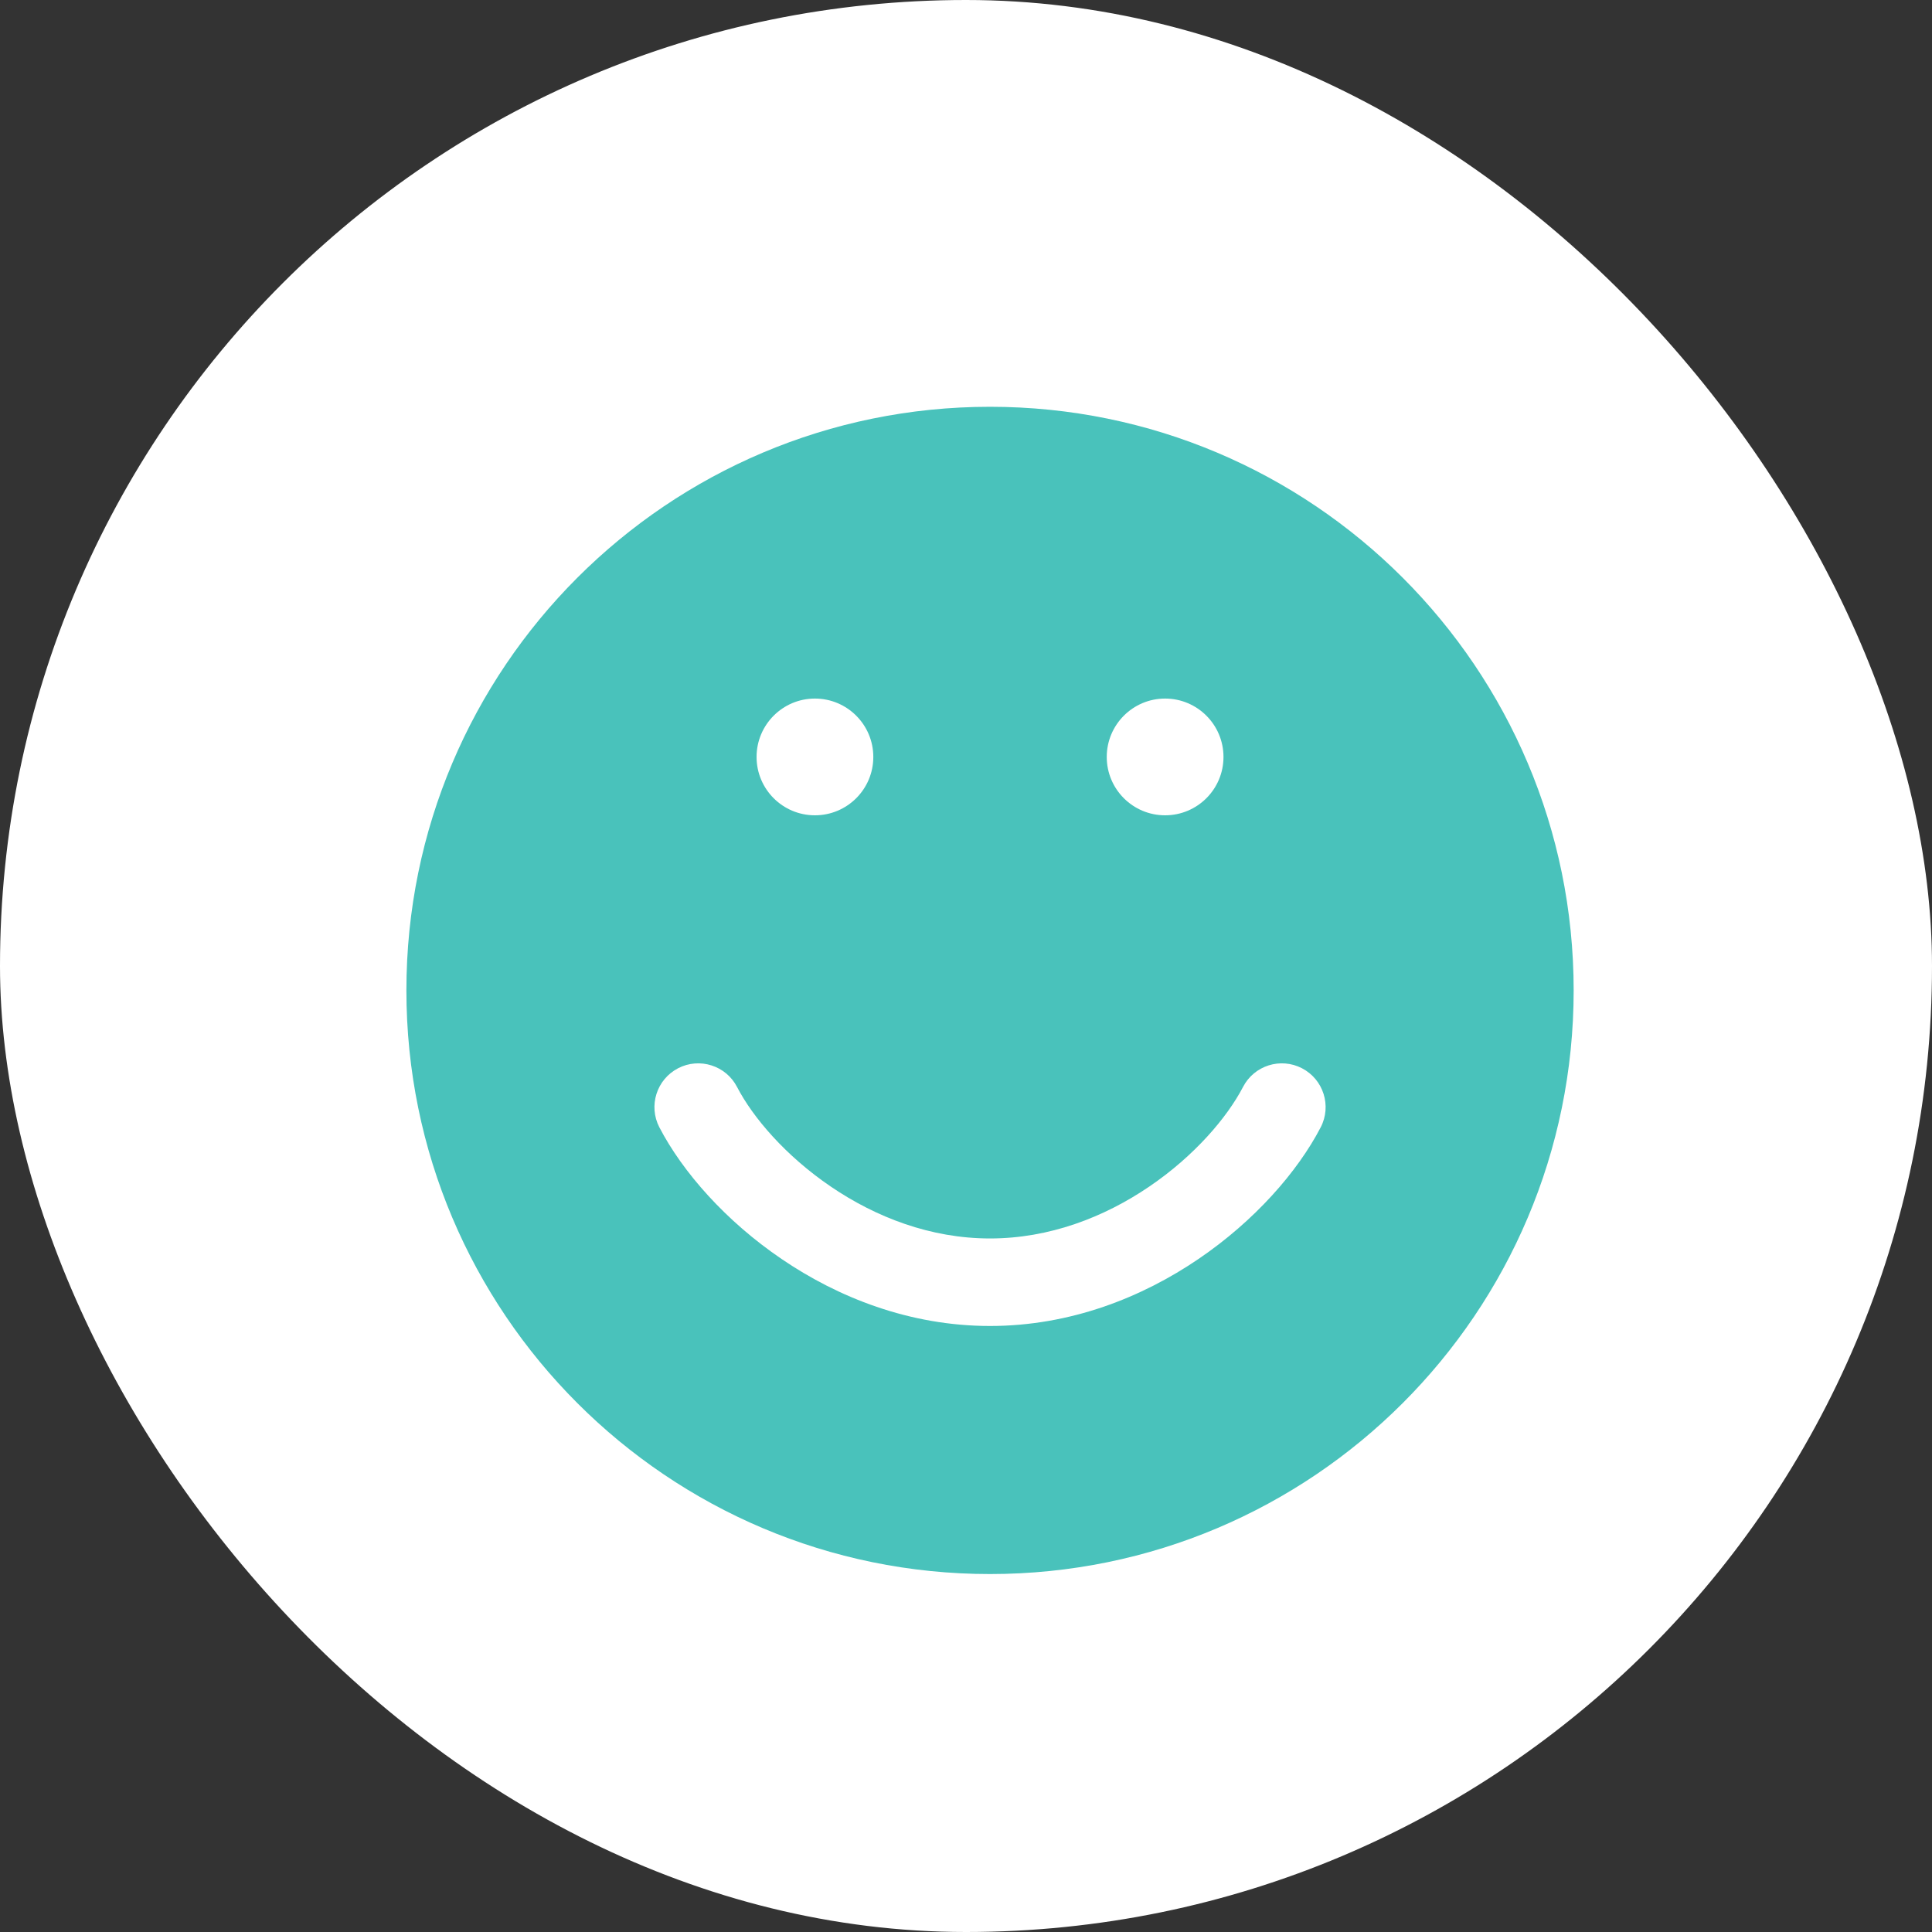
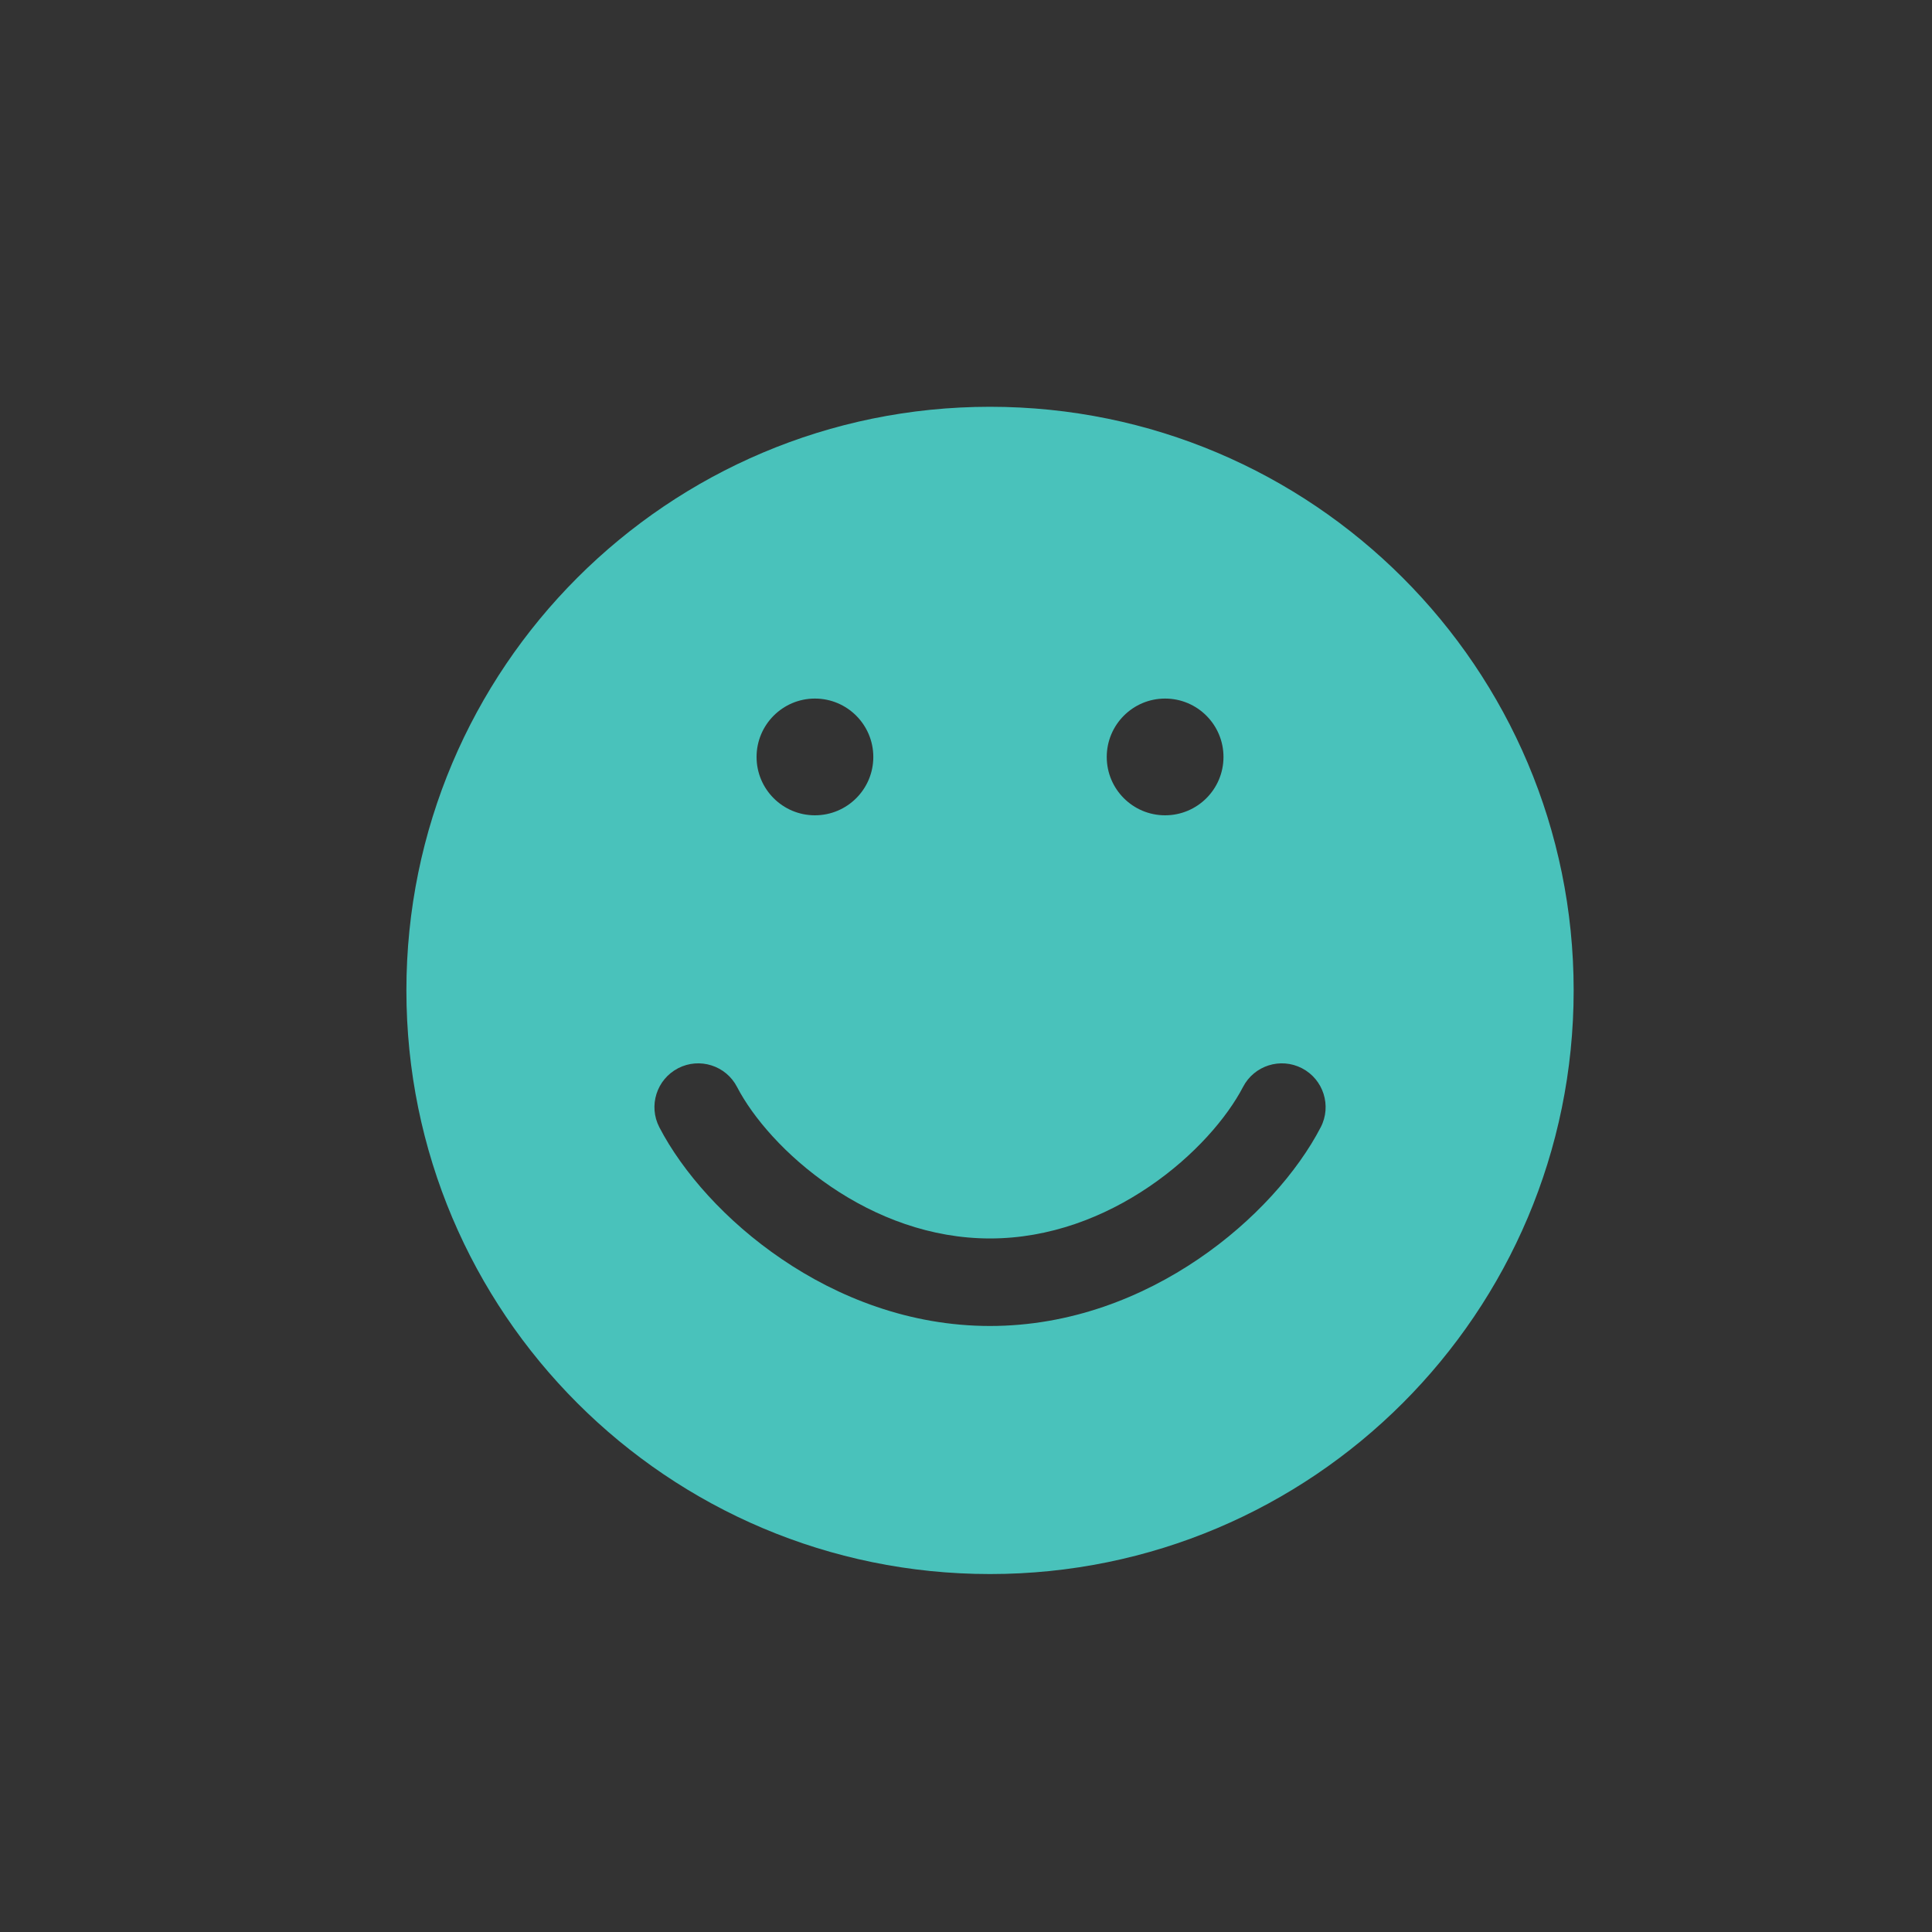
<svg xmlns="http://www.w3.org/2000/svg" width="40" height="40" viewBox="0 0 40 40" fill="none">
  <rect x="0" y="0" width="40" height="40" fill="#333333" stroke="none" />
-   <rect width="40" height="40" rx="20" fill="white" />
  <path fill-rule="evenodd" clip-rule="evenodd" d="M32.581 20.505C32.581 27.179 27.171 32.589 20.497 32.589C13.824 32.589 8.414 27.179 8.414 20.505C8.414 13.832 13.824 8.422 20.497 8.422C27.171 8.422 32.581 13.832 32.581 20.505ZM14.039 22.117C14.483 21.887 15.03 22.06 15.26 22.505C15.585 23.132 16.262 23.929 17.201 24.567C18.131 25.2 19.266 25.641 20.497 25.641C21.729 25.641 22.863 25.2 23.794 24.567C24.733 23.929 25.409 23.132 25.735 22.505C25.965 22.06 26.512 21.887 26.956 22.117C27.401 22.348 27.574 22.895 27.344 23.339C26.863 24.265 25.969 25.281 24.813 26.066C23.649 26.858 22.166 27.453 20.497 27.453C18.829 27.453 17.345 26.858 16.182 26.066C15.026 25.281 14.132 24.265 13.651 23.339C13.421 22.895 13.594 22.348 14.039 22.117ZM16.872 16.88C17.54 16.88 18.081 16.339 18.081 15.672C18.081 15.005 17.54 14.463 16.872 14.463C16.205 14.463 15.664 15.005 15.664 15.672C15.664 16.339 16.205 16.88 16.872 16.88ZM24.122 16.88C24.79 16.88 25.331 16.339 25.331 15.672C25.331 15.005 24.79 14.463 24.122 14.463C23.455 14.463 22.914 15.005 22.914 15.672C22.914 16.339 23.455 16.88 24.122 16.88Z" fill="#49C2BB" />
</svg>